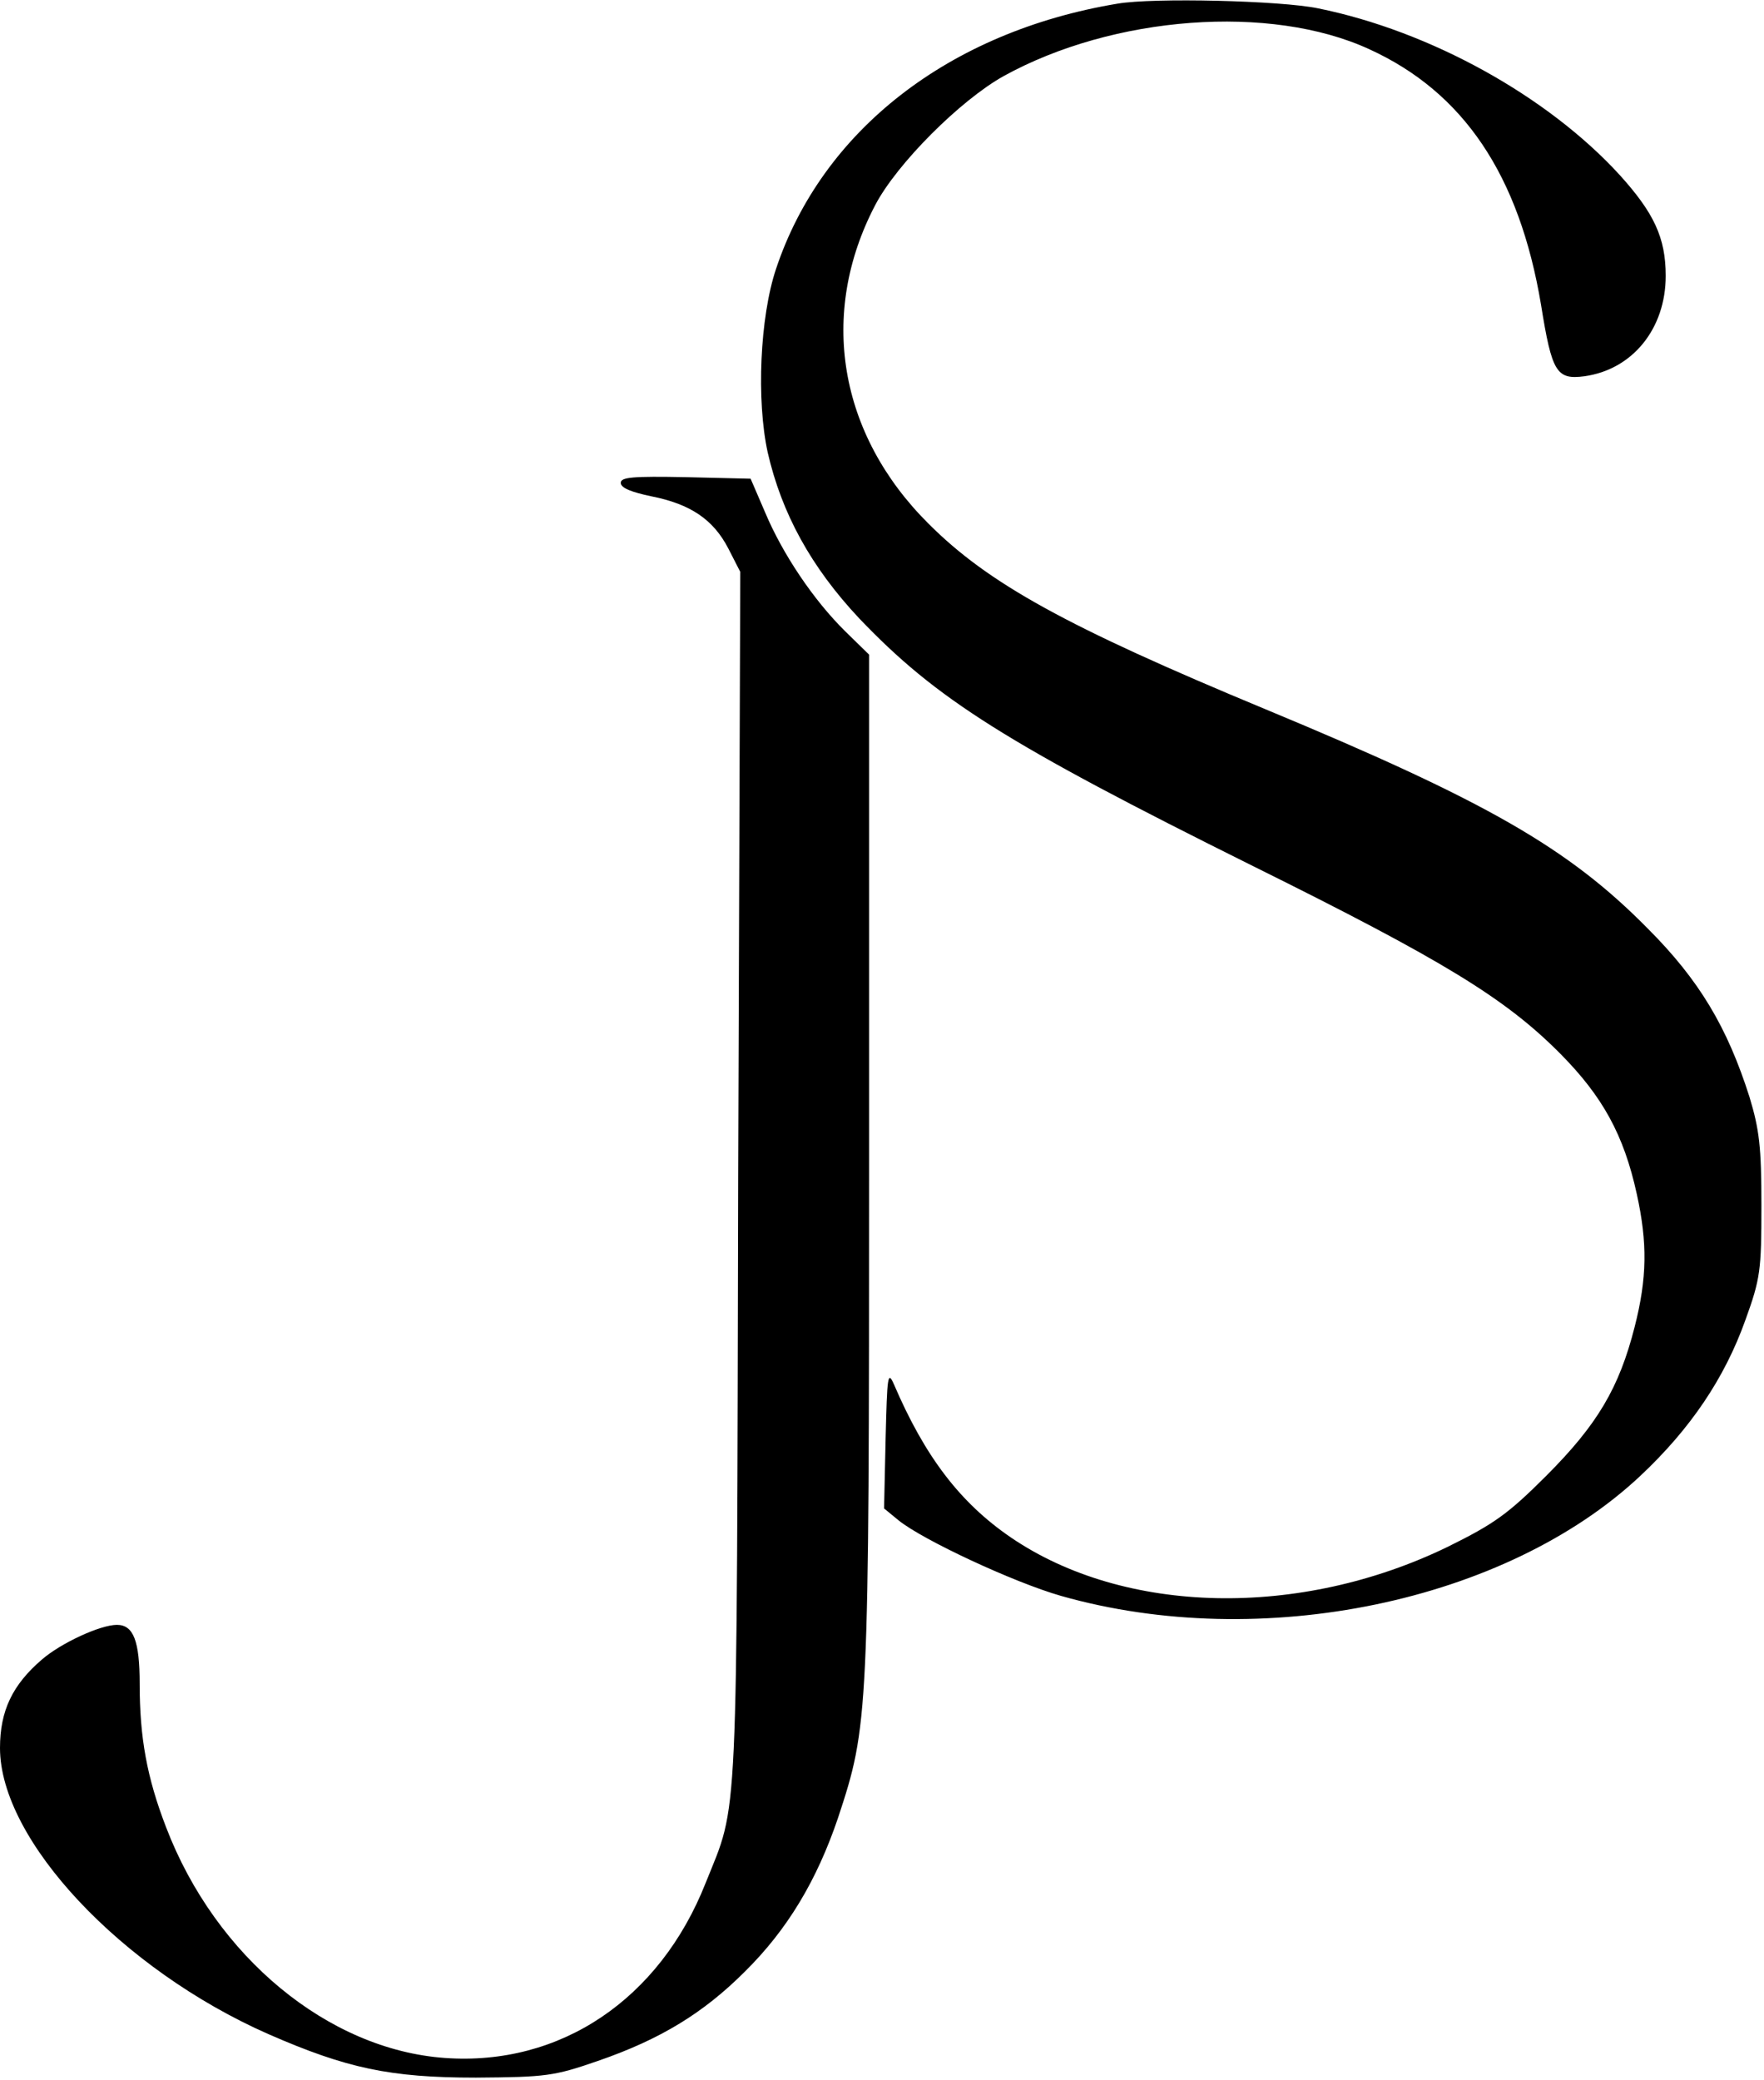
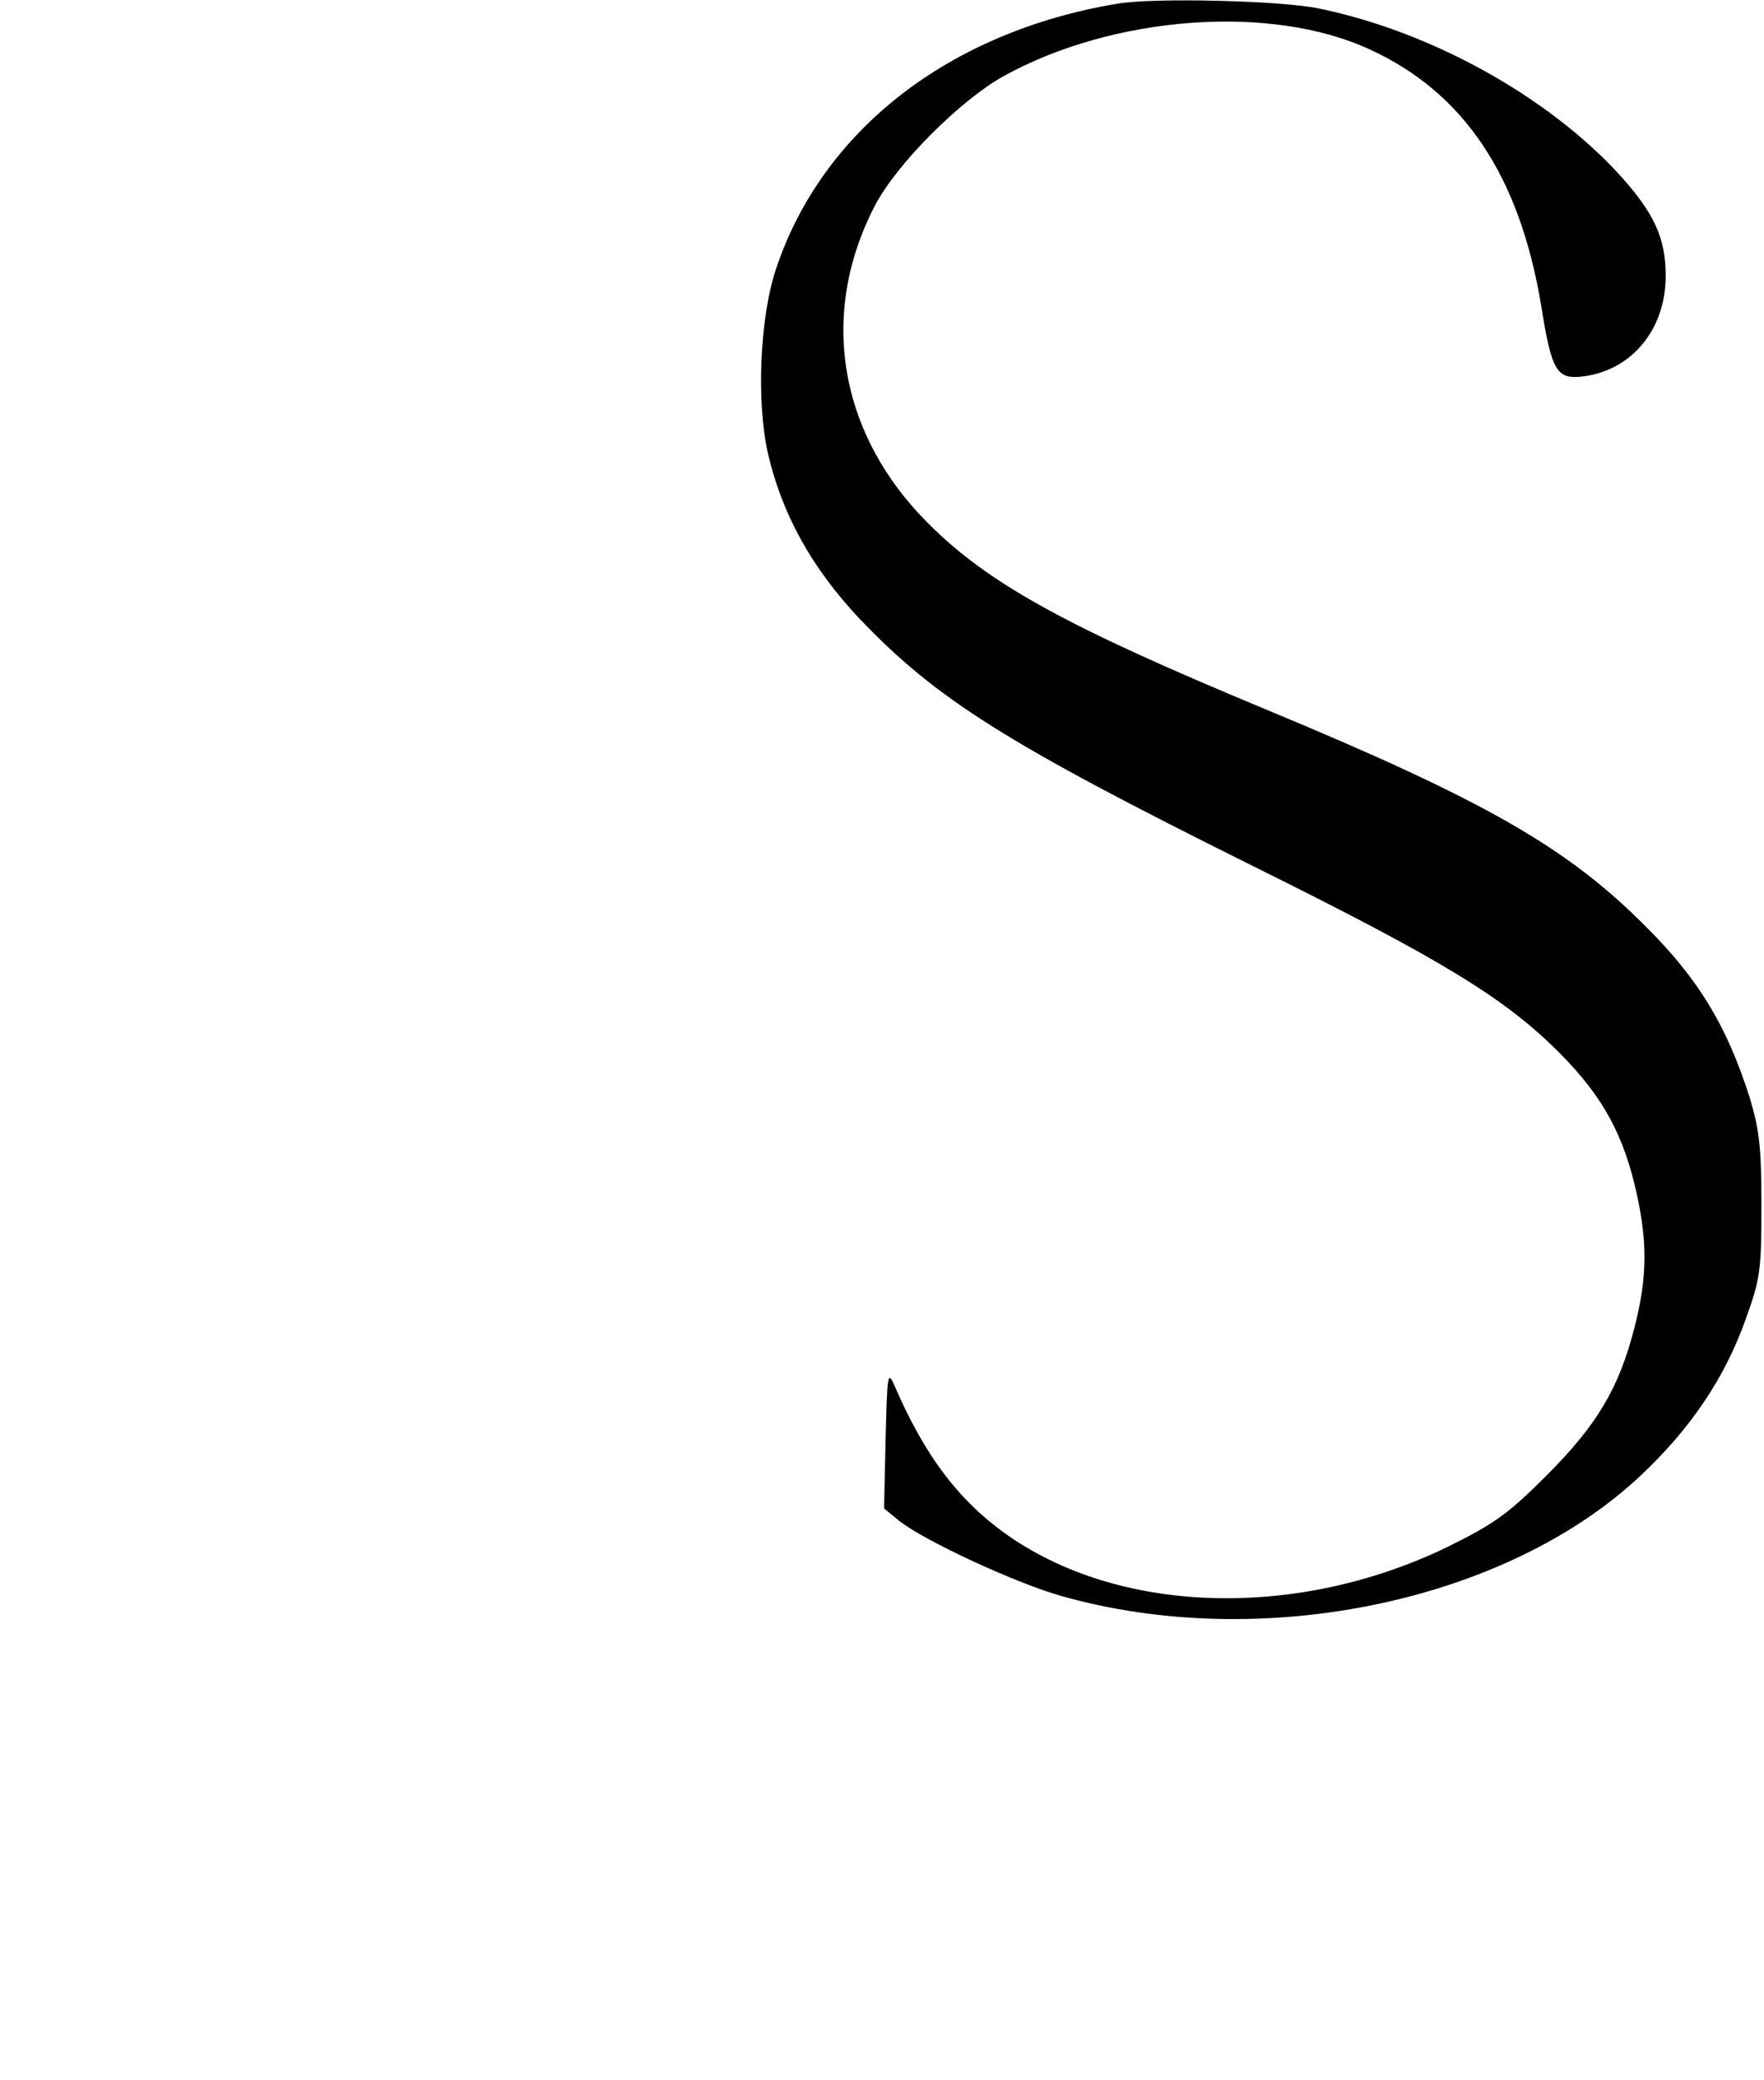
<svg xmlns="http://www.w3.org/2000/svg" version="1.0" width="90.144mm" height="106.276mm" viewBox="0 0 341 402" preserveAspectRatio="xMidYMid meet">
  <g transform="translate(0,402) scale(0.1,-0.1)" fill="#000000" stroke="none">
    <path d="M2160 4013 c-325 -54 -571 -245 -660 -513 -31 -93 -38 -253 -16 -354 27 -118 84 -222 177 -321 149 -156 283 -241 762 -479 367 -182 487 -255 594 -363 81 -82 122 -156 147 -270 21 -95 20 -163 -4 -257 -30 -118 -72 -189 -171 -288 -74 -74 -101 -93 -190 -137 -286 -139 -625 -132 -845 18 -98 67 -166 156 -226 296 -12 27 -13 16 -16 -105 l-3 -135 28 -23 c47 -38 223 -120 314 -146 387 -110 860 -12 1120 232 97 91 163 189 203 301 29 80 31 96 31 221 0 114 -4 147 -23 210 -43 135 -97 226 -197 326 -153 155 -311 246 -740 424 -383 159 -534 242 -650 358 -174 173 -213 406 -103 616 42 80 164 202 248 249 212 117 516 140 707 52 182 -83 290 -243 332 -494 21 -131 30 -145 84 -138 93 13 157 92 157 194 0 74 -23 122 -89 195 -139 152 -366 278 -583 322 -72 15 -319 21 -388 9z" />
-     <path d="M1200 3087 c0 -10 21 -18 59 -26 76 -15 120 -45 149 -101 l23 -45 -4 -1170 c-3 -1284 1 -1204 -63 -1364 -89 -225 -281 -354 -504 -338 -225 16 -443 195 -539 446 -37 96 -51 173 -51 277 0 83 -12 114 -44 114 -32 0 -108 -35 -145 -67 -57 -49 -81 -99 -81 -171 0 -178 235 -428 519 -553 151 -66 235 -84 401 -84 136 1 151 3 235 32 122 42 205 93 285 173 82 81 139 176 180 297 59 179 60 191 60 1268 l0 980 -46 45 c-61 60 -121 149 -155 230 l-28 65 -125 3 c-103 2 -126 0 -126 -11z" />
  </g>
</svg>